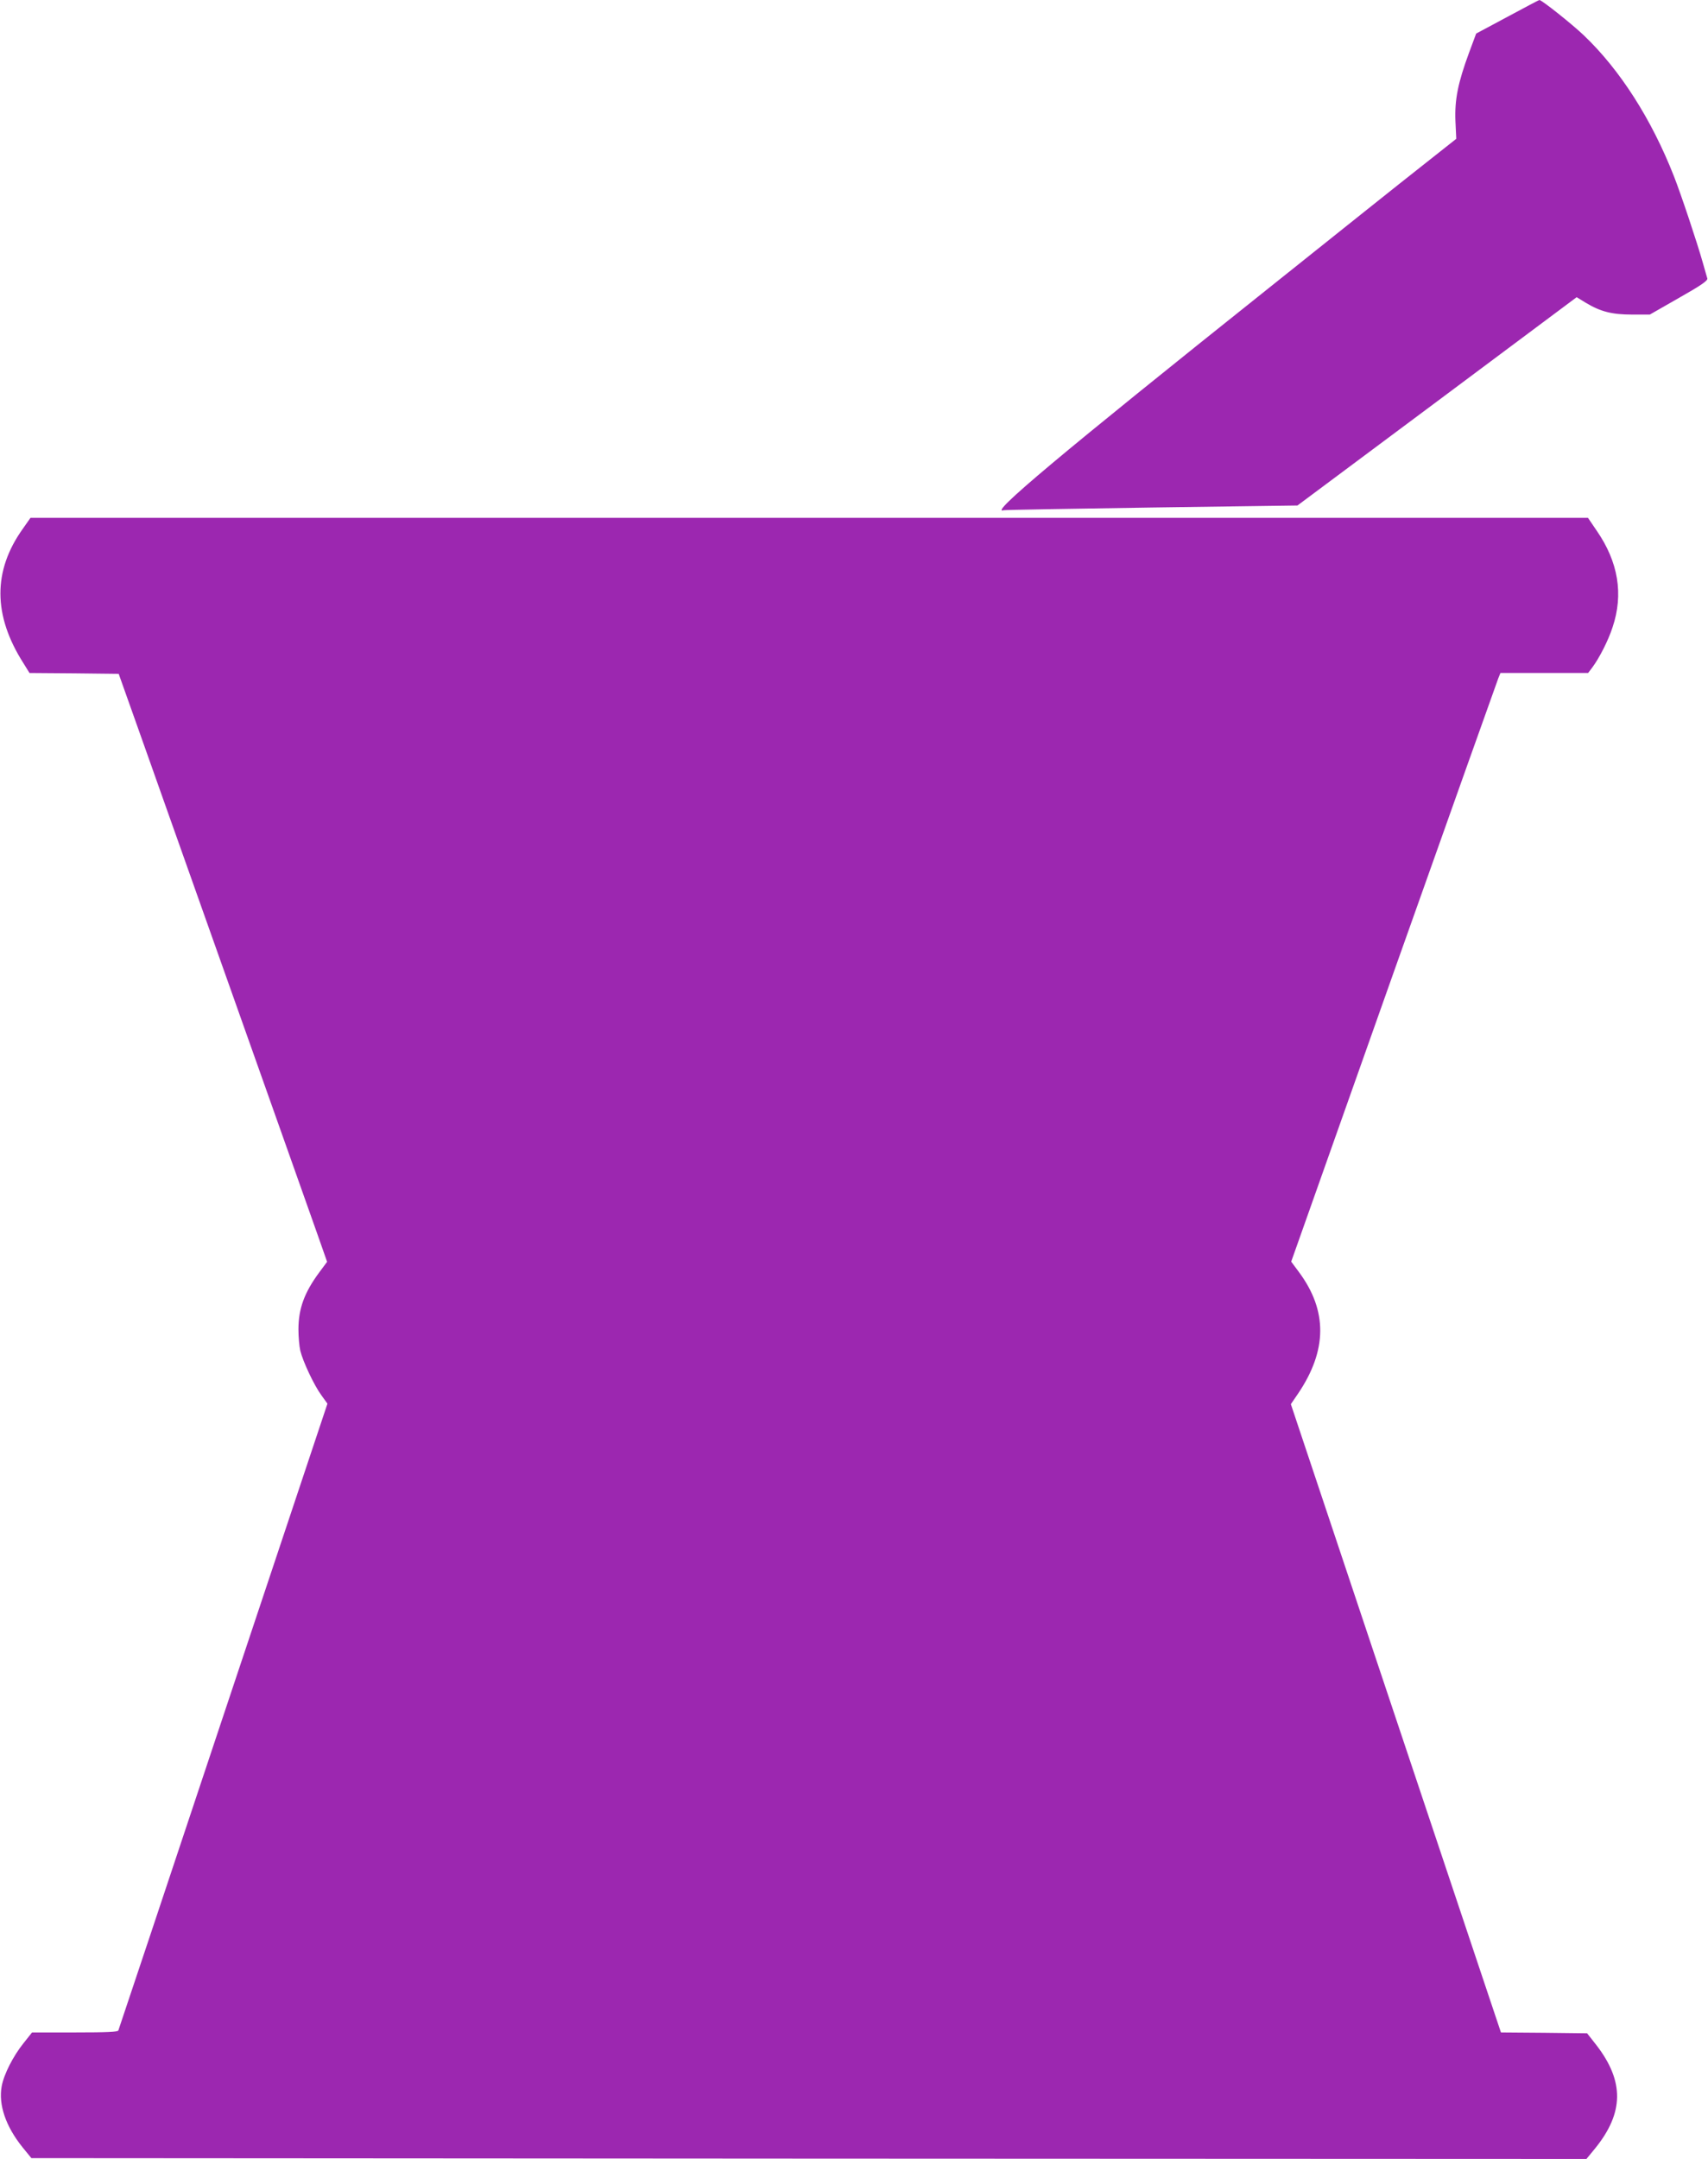
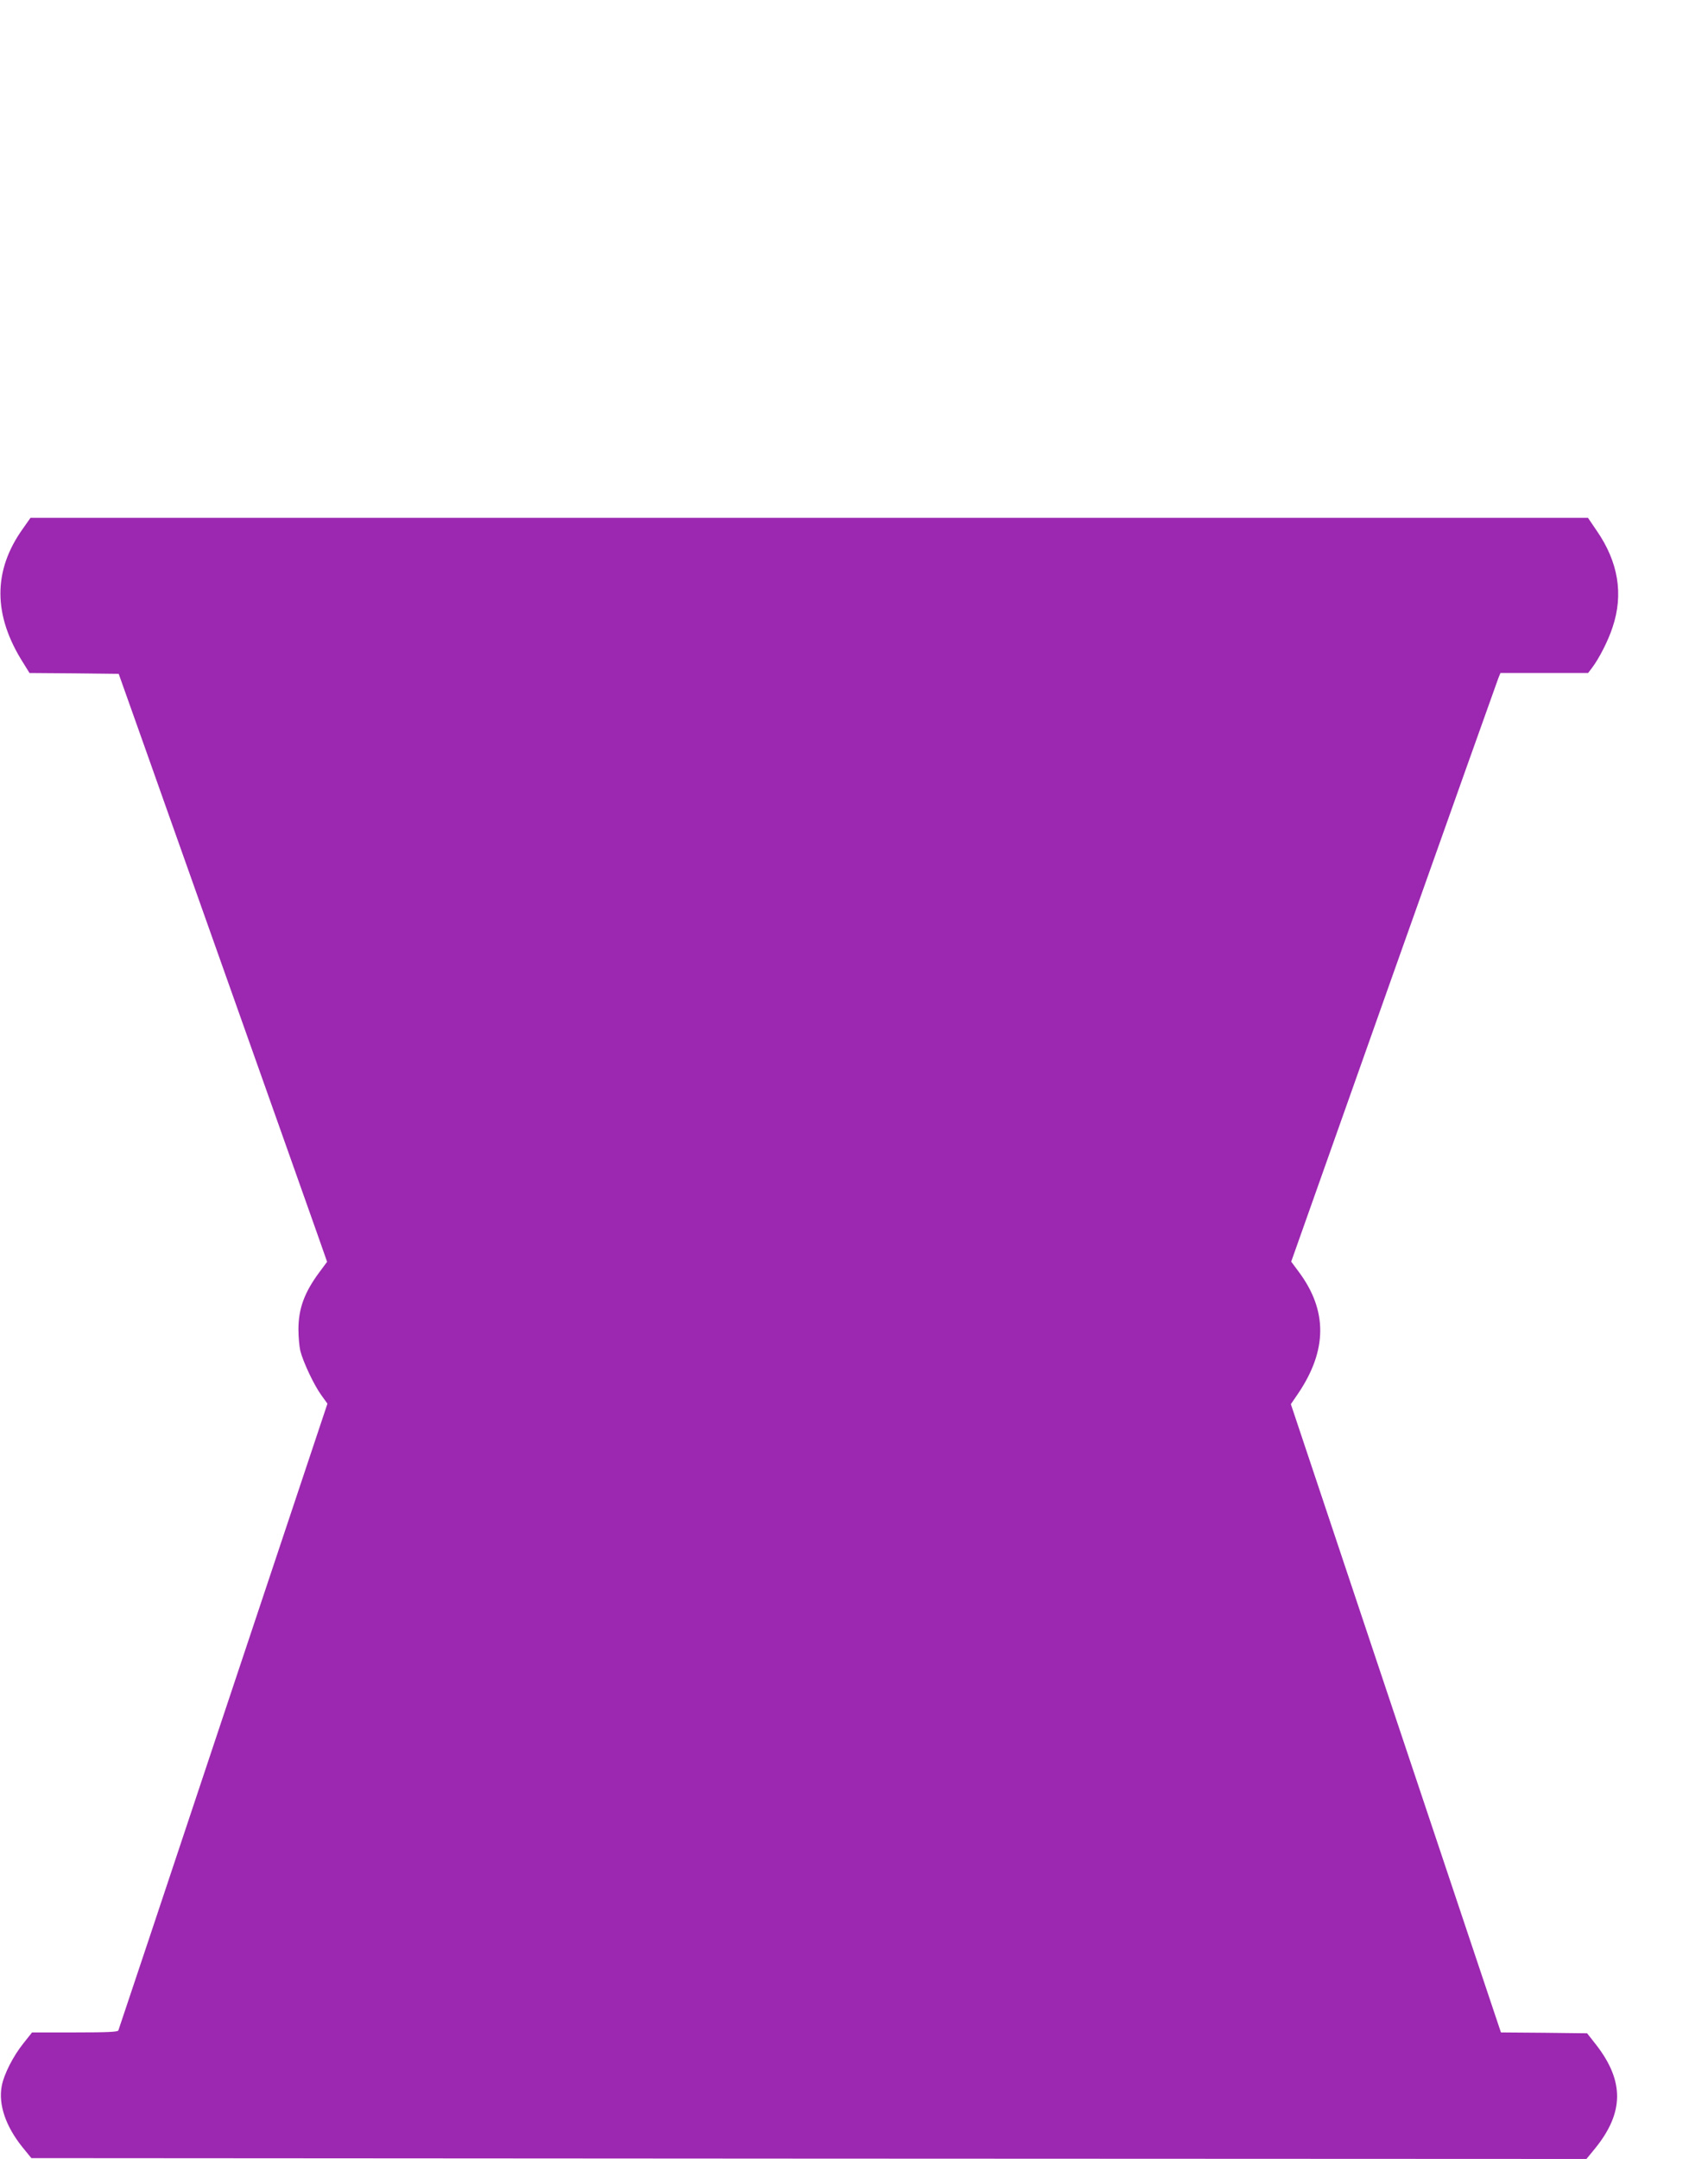
<svg xmlns="http://www.w3.org/2000/svg" version="1.0" width="1013pt" height="1280pt" viewBox="0 0 1013 1280" preserveAspectRatio="xMidYMid meet">
  <g transform="translate(0,1280) scale(0.1,-0.1)" fill="#9c27b0" stroke="none">
-     <path d="M8940 12700 l-185 -99 -42 -113 c-66 -179 -86 -279 -81 -405 l5 -106 -210 -166 c-116 -91 -523 -416 -906 -722 -1231 -982 -1663 -1344 -1568 -1314 6 2 401 9 877 16 l865 12 828 617 828 618 54 -33 c88 -53 156 -70 275 -70 l105 0 173 99 c131 74 171 102 168 115 -3 9 -14 50 -26 91 -35 124 -130 408 -172 515 -133 339 -320 631 -534 835 -69 66 -250 210 -264 210 -3 0 -88 -45 -190 -100z" />
    <path d="M136 9666 c-179 -250 -178 -514 3 -798 l36 -58 264 -2 265 -3 96 -270 c53 -148 130 -367 172 -485 42 -118 250 -705 463 -1305 213 -599 413 -1166 446 -1258 l59 -168 -46 -62 c-89 -120 -124 -216 -124 -339 0 -44 5 -100 11 -126 16 -65 81 -204 125 -264 l36 -50 -618 -1852 c-339 -1018 -619 -1857 -622 -1864 -3 -9 -64 -12 -258 -12 l-254 0 -50 -63 c-62 -77 -117 -185 -130 -256 -20 -109 24 -238 123 -361 l53 -65 4612 -3 4611 -2 51 62 c172 212 174 398 8 613 l-55 70 -255 3 -256 2 -120 358 c-66 196 -346 1034 -623 1862 l-503 1505 43 63 c173 256 175 491 5 720 l-46 62 607 1713 c334 941 614 1727 621 1745 l13 32 260 0 260 0 25 33 c41 55 94 158 120 238 66 196 34 388 -95 574 l-51 75 -4619 0 -4618 0 -45 -64z" />
  </g>
</svg>